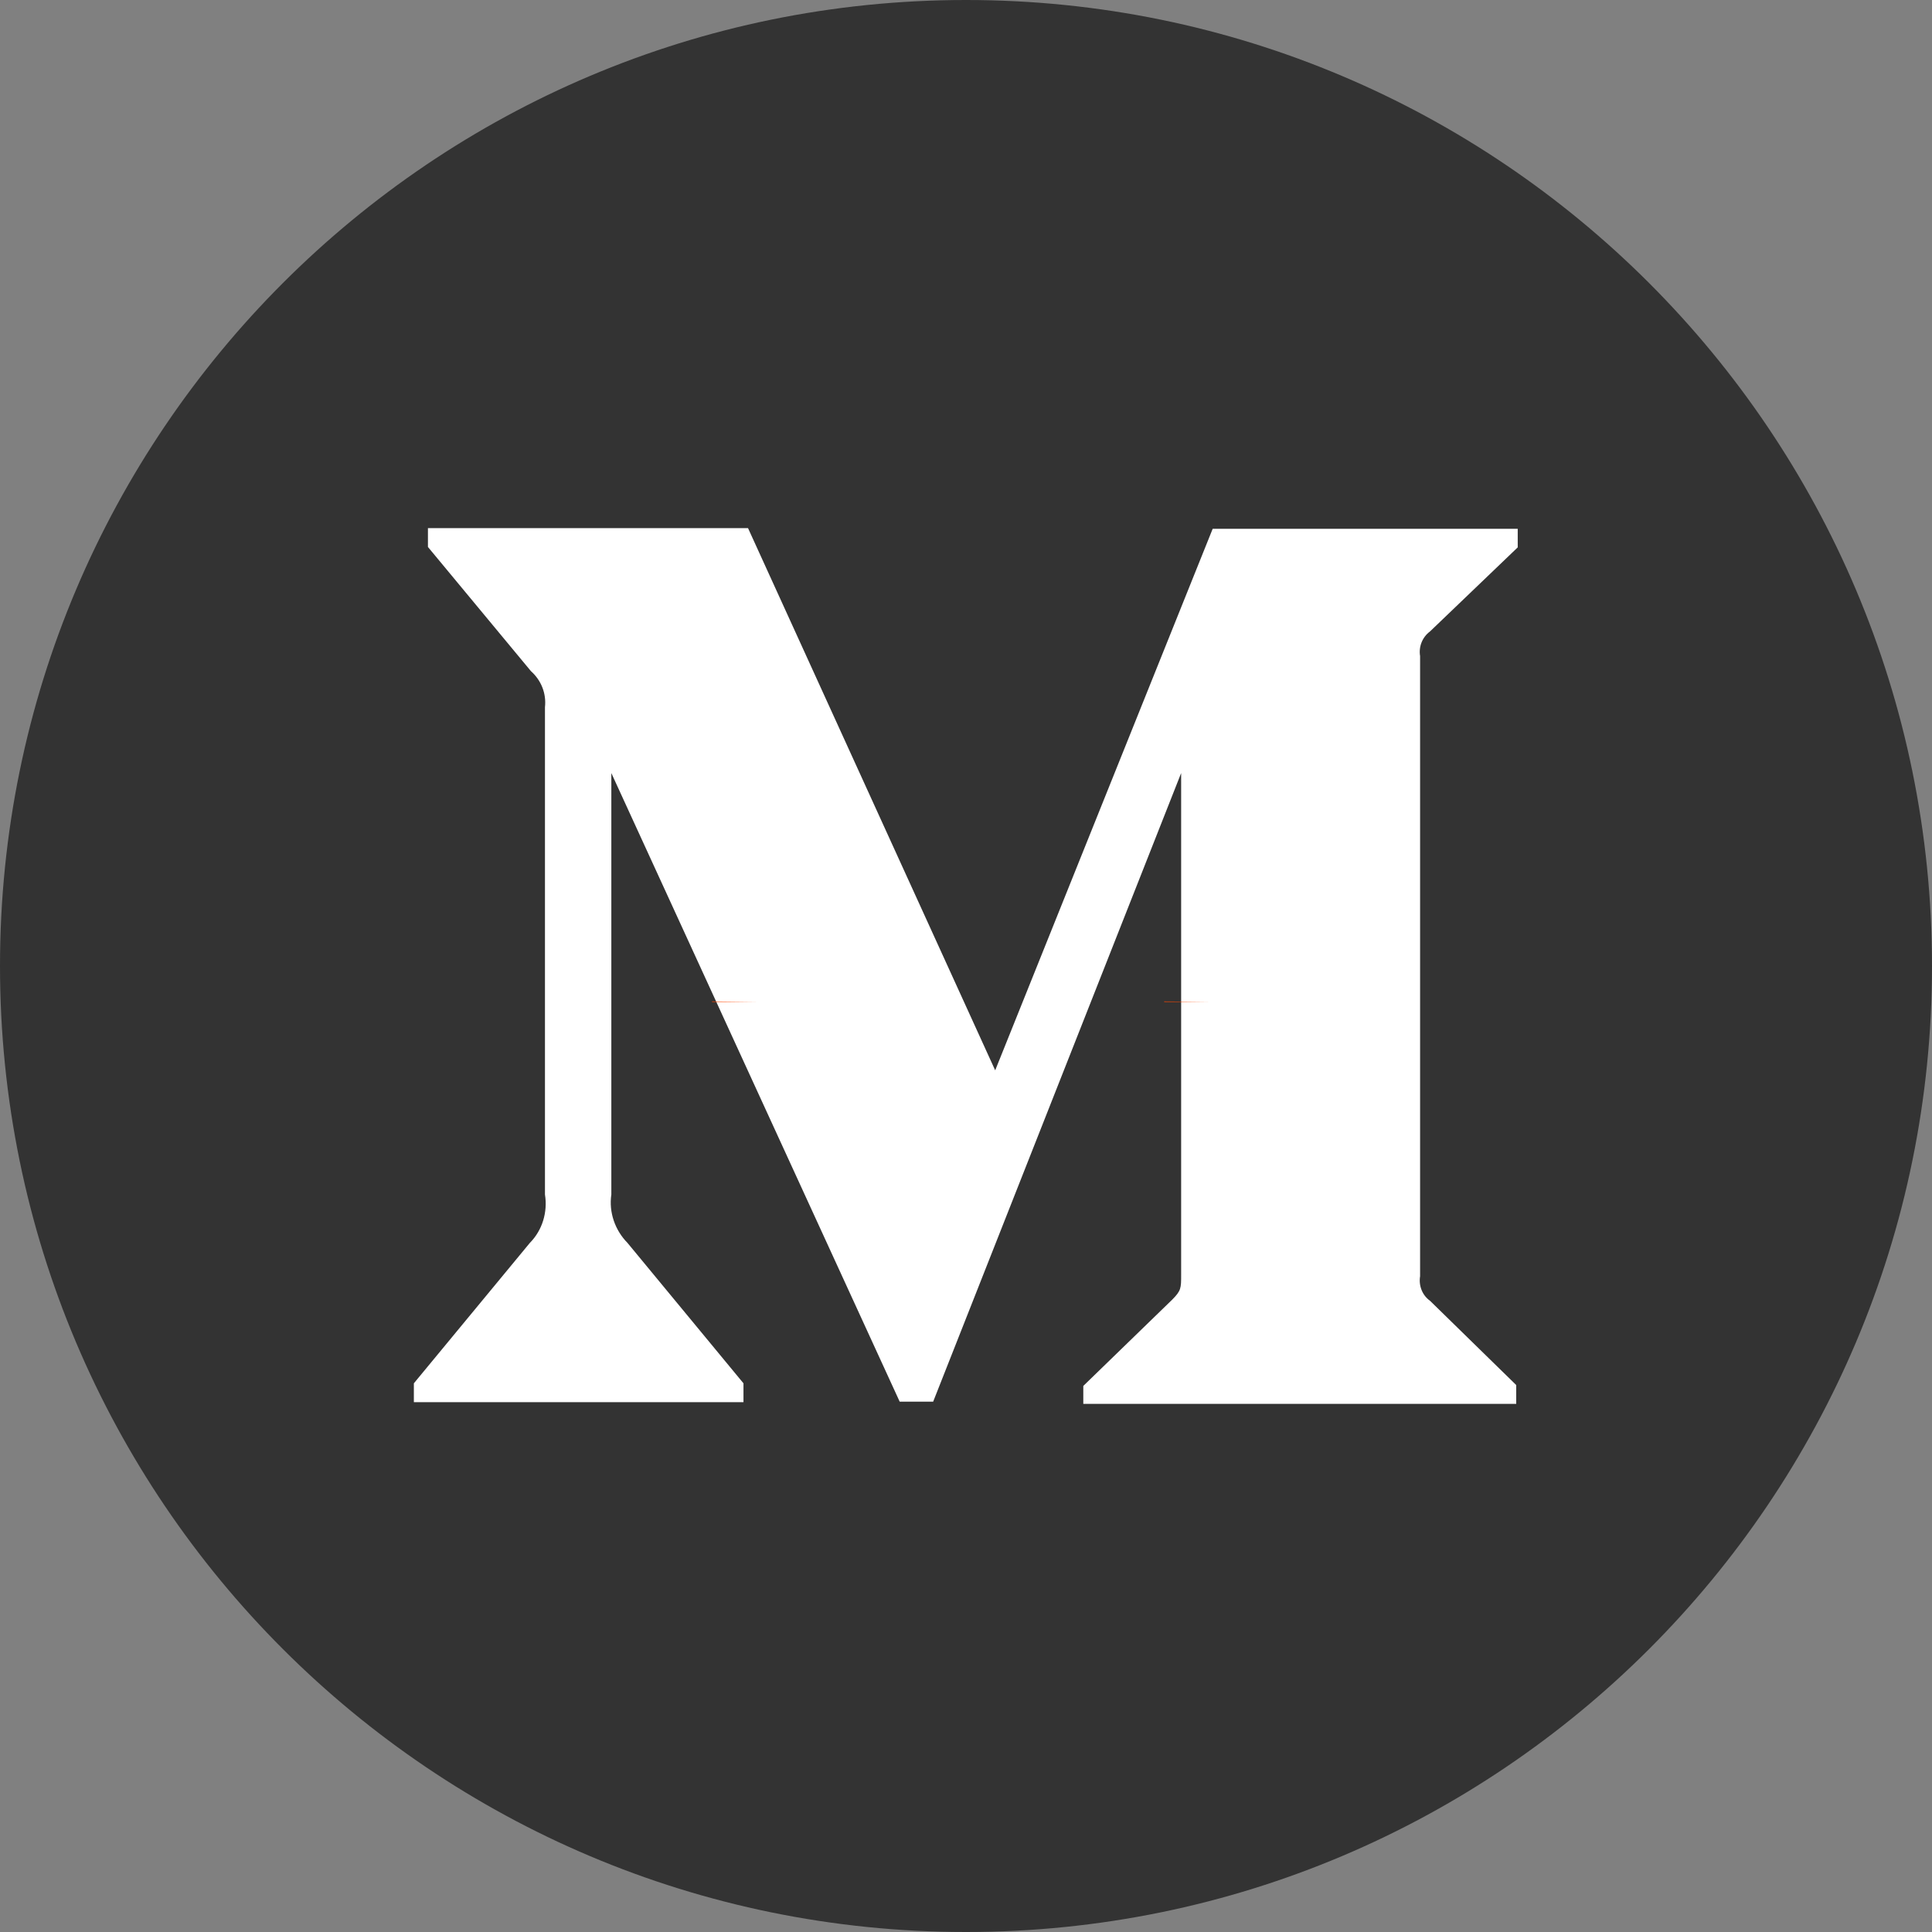
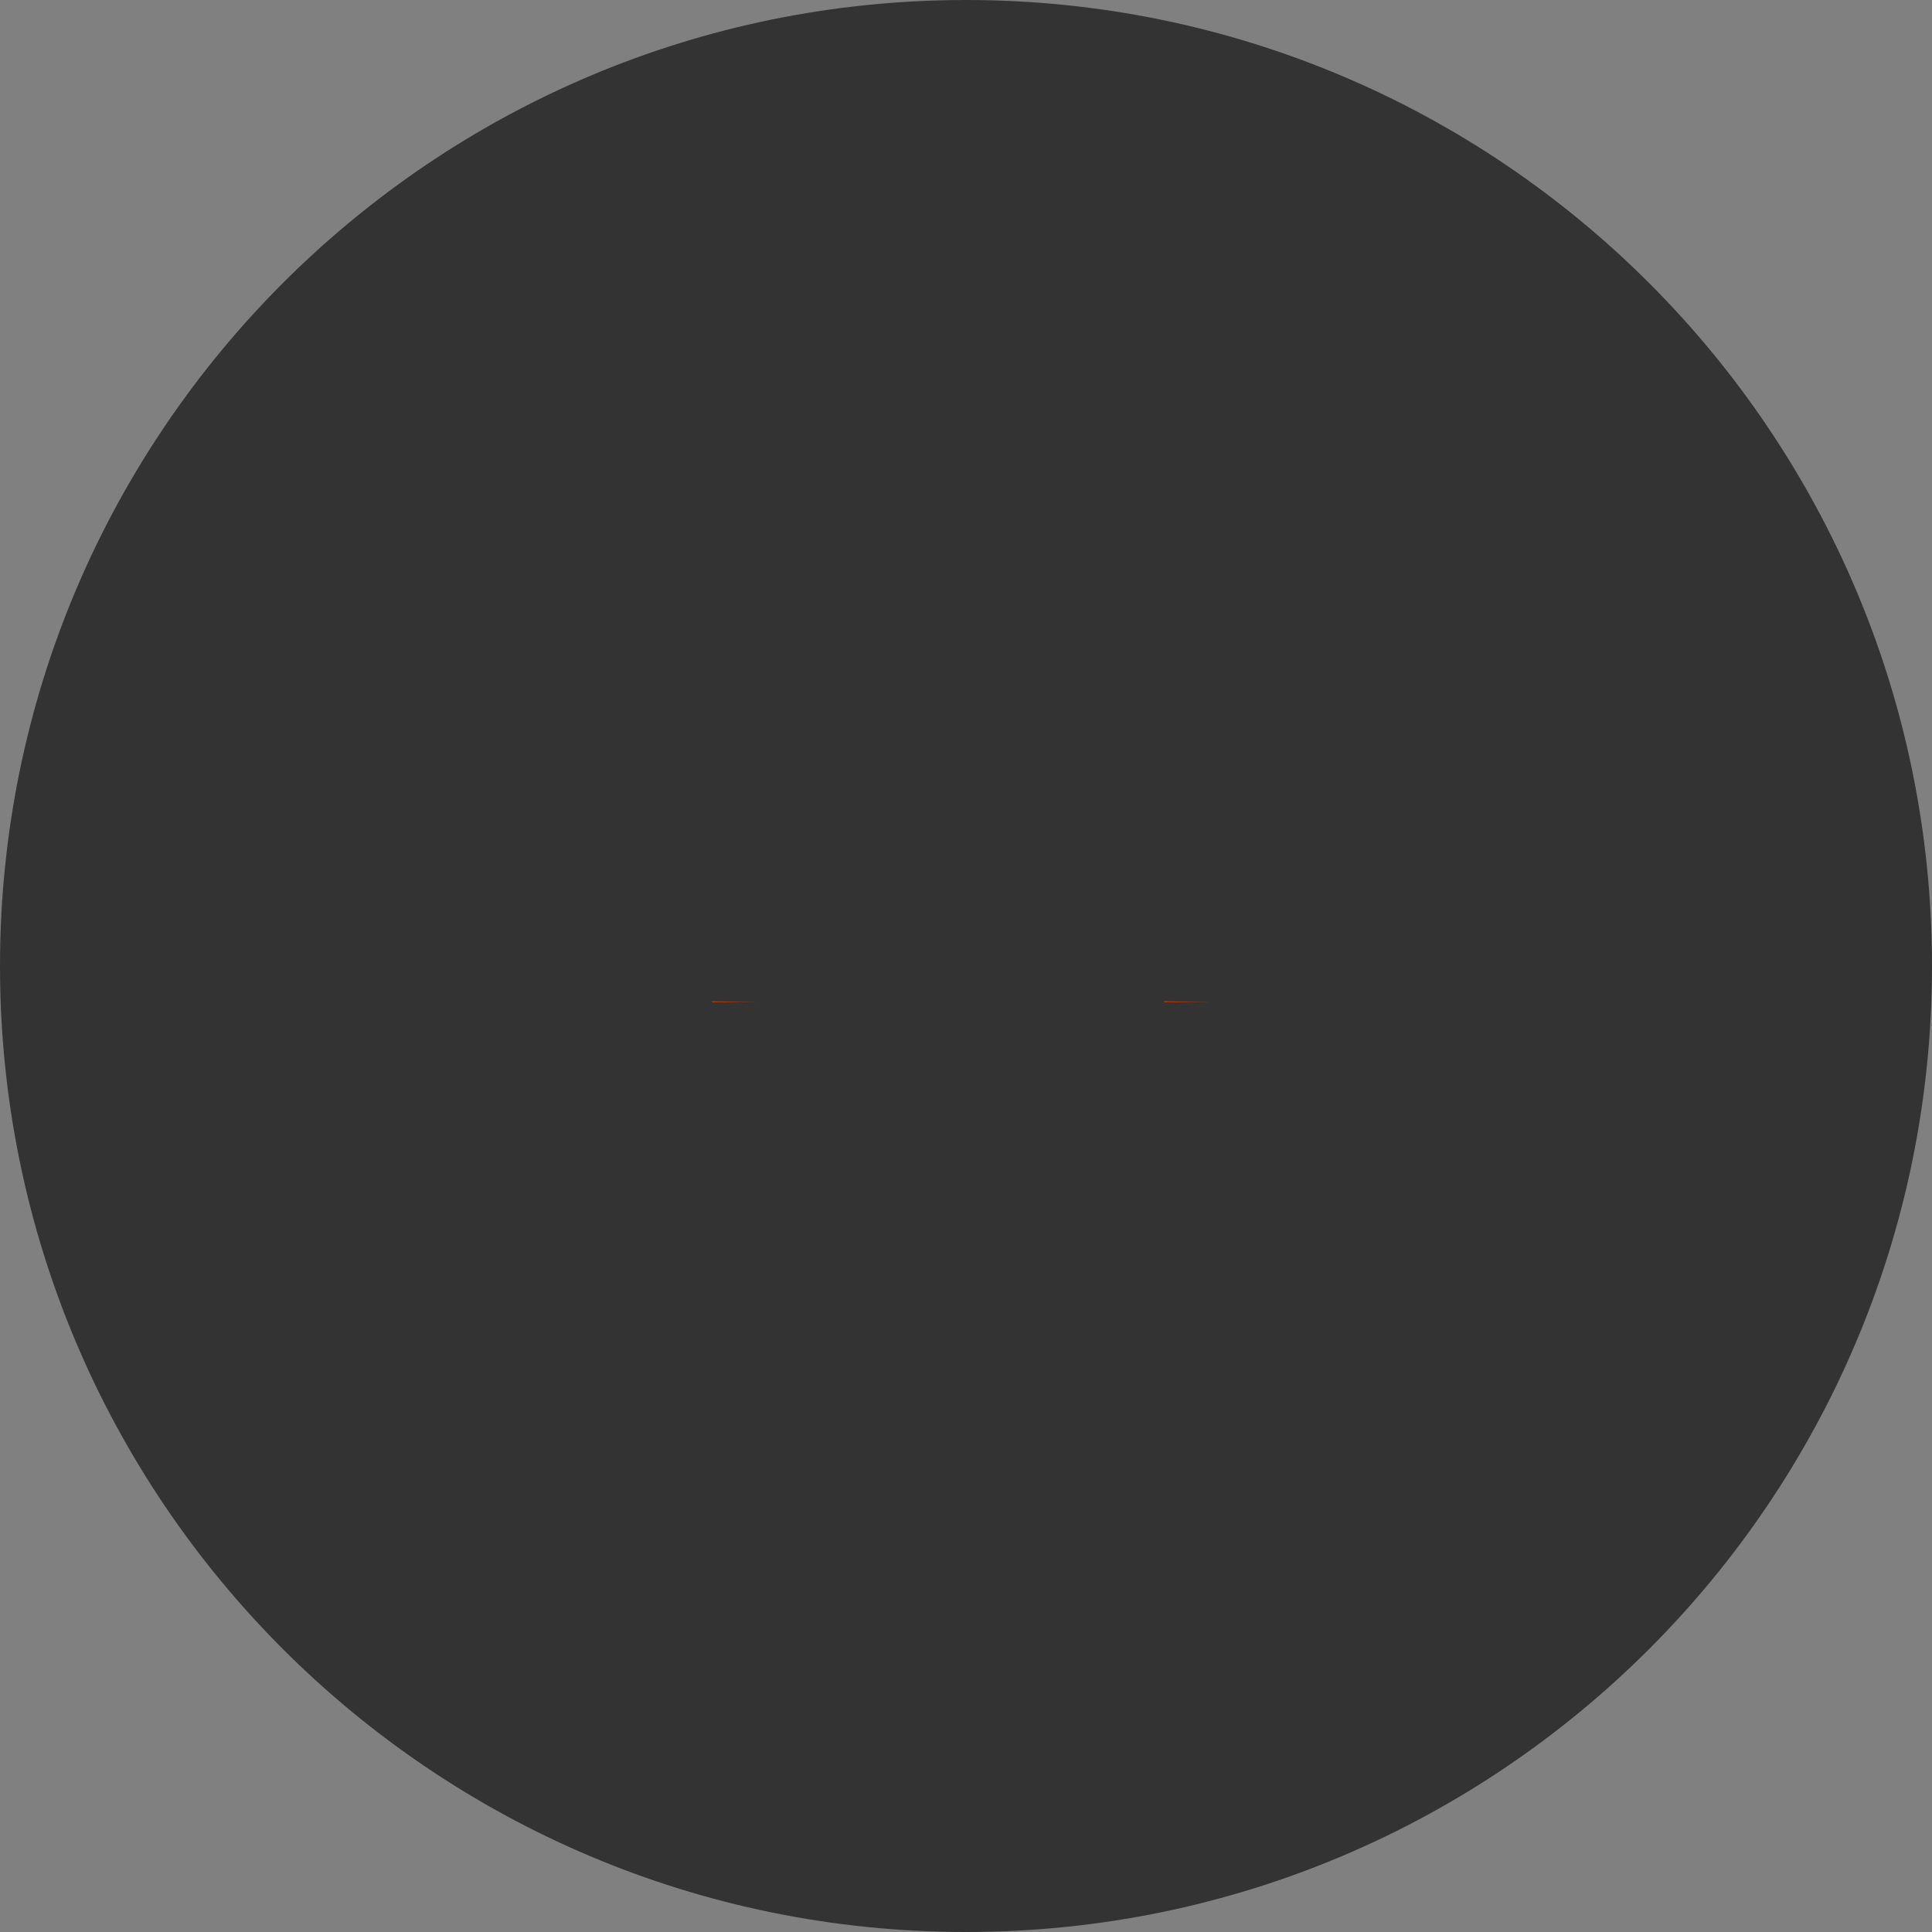
<svg xmlns="http://www.w3.org/2000/svg" width="28px" height="28px" viewBox="0 0 28 28" version="1.1">
  <rect x="0" y="0" width="28" height="28" fill="#808080" stroke="none" />
  <title>Group 7@1.5x</title>
  <g id="OTC加广告位" stroke="none" stroke-width="1" fill="none" fill-rule="evenodd">
    <g id="首页备份-2-copy" transform="translate(-668, -736)" fill-rule="nonzero">
      <g id="英国" transform="translate(0, 559)">
        <g id="编组-7" transform="translate(360, 46)">
          <g id="Group-Copy-21" transform="translate(300, 117)">
            <g id="编组" transform="translate(4, 10)">
              <g id="Group-7" transform="translate(4, 4)">
                <path d="M14,0 C6.271,0 3.90798505e-14,6.267 3.90798505e-14,14 C3.90798505e-14,21.733 6.267,28 14,28 C21.733,28 28,21.733 28,14 C28,6.267 21.729,0 14,0 Z" id="Path" fill="#333333" />
-                 <path d="M21.999,7.93 L20.725,9.151 C20.612,9.235 20.559,9.373 20.581,9.508 L20.581,18.496 C20.559,18.633 20.612,18.771 20.725,18.852 L21.974,20.073 L21.974,20.346 L15.7,20.346 L15.7,20.086 L16.99,18.834 C17.118,18.705 17.118,18.668 17.118,18.477 L17.118,11.204 L13.524,20.314 L13.039,20.314 L8.86,11.204 L8.86,17.312 C8.822,17.569 8.913,17.829 9.094,18.013 L10.775,20.048 L10.775,20.321 L5.998,20.321 L5.998,20.048 L7.679,18.013 C7.861,17.829 7.939,17.566 7.898,17.312 L7.898,10.25 C7.92,10.052 7.845,9.861 7.695,9.727 L6.202,7.927 L6.202,7.654 L10.841,7.654 L14.423,15.512 L17.575,7.664 L21.996,7.664 L21.996,7.93 L21.999,7.93 Z" id="Path" fill="#FFFFFF" />
                <path d="M10.319,14.513 L10.319,14.521 L10.974,14.521 L10.319,14.513 Z M16.872,14.513 L16.872,14.521 L17.527,14.521 L16.872,14.513 Z" id="Shape" fill="#FF4500" />
              </g>
            </g>
          </g>
        </g>
      </g>
    </g>
  </g>
</svg>